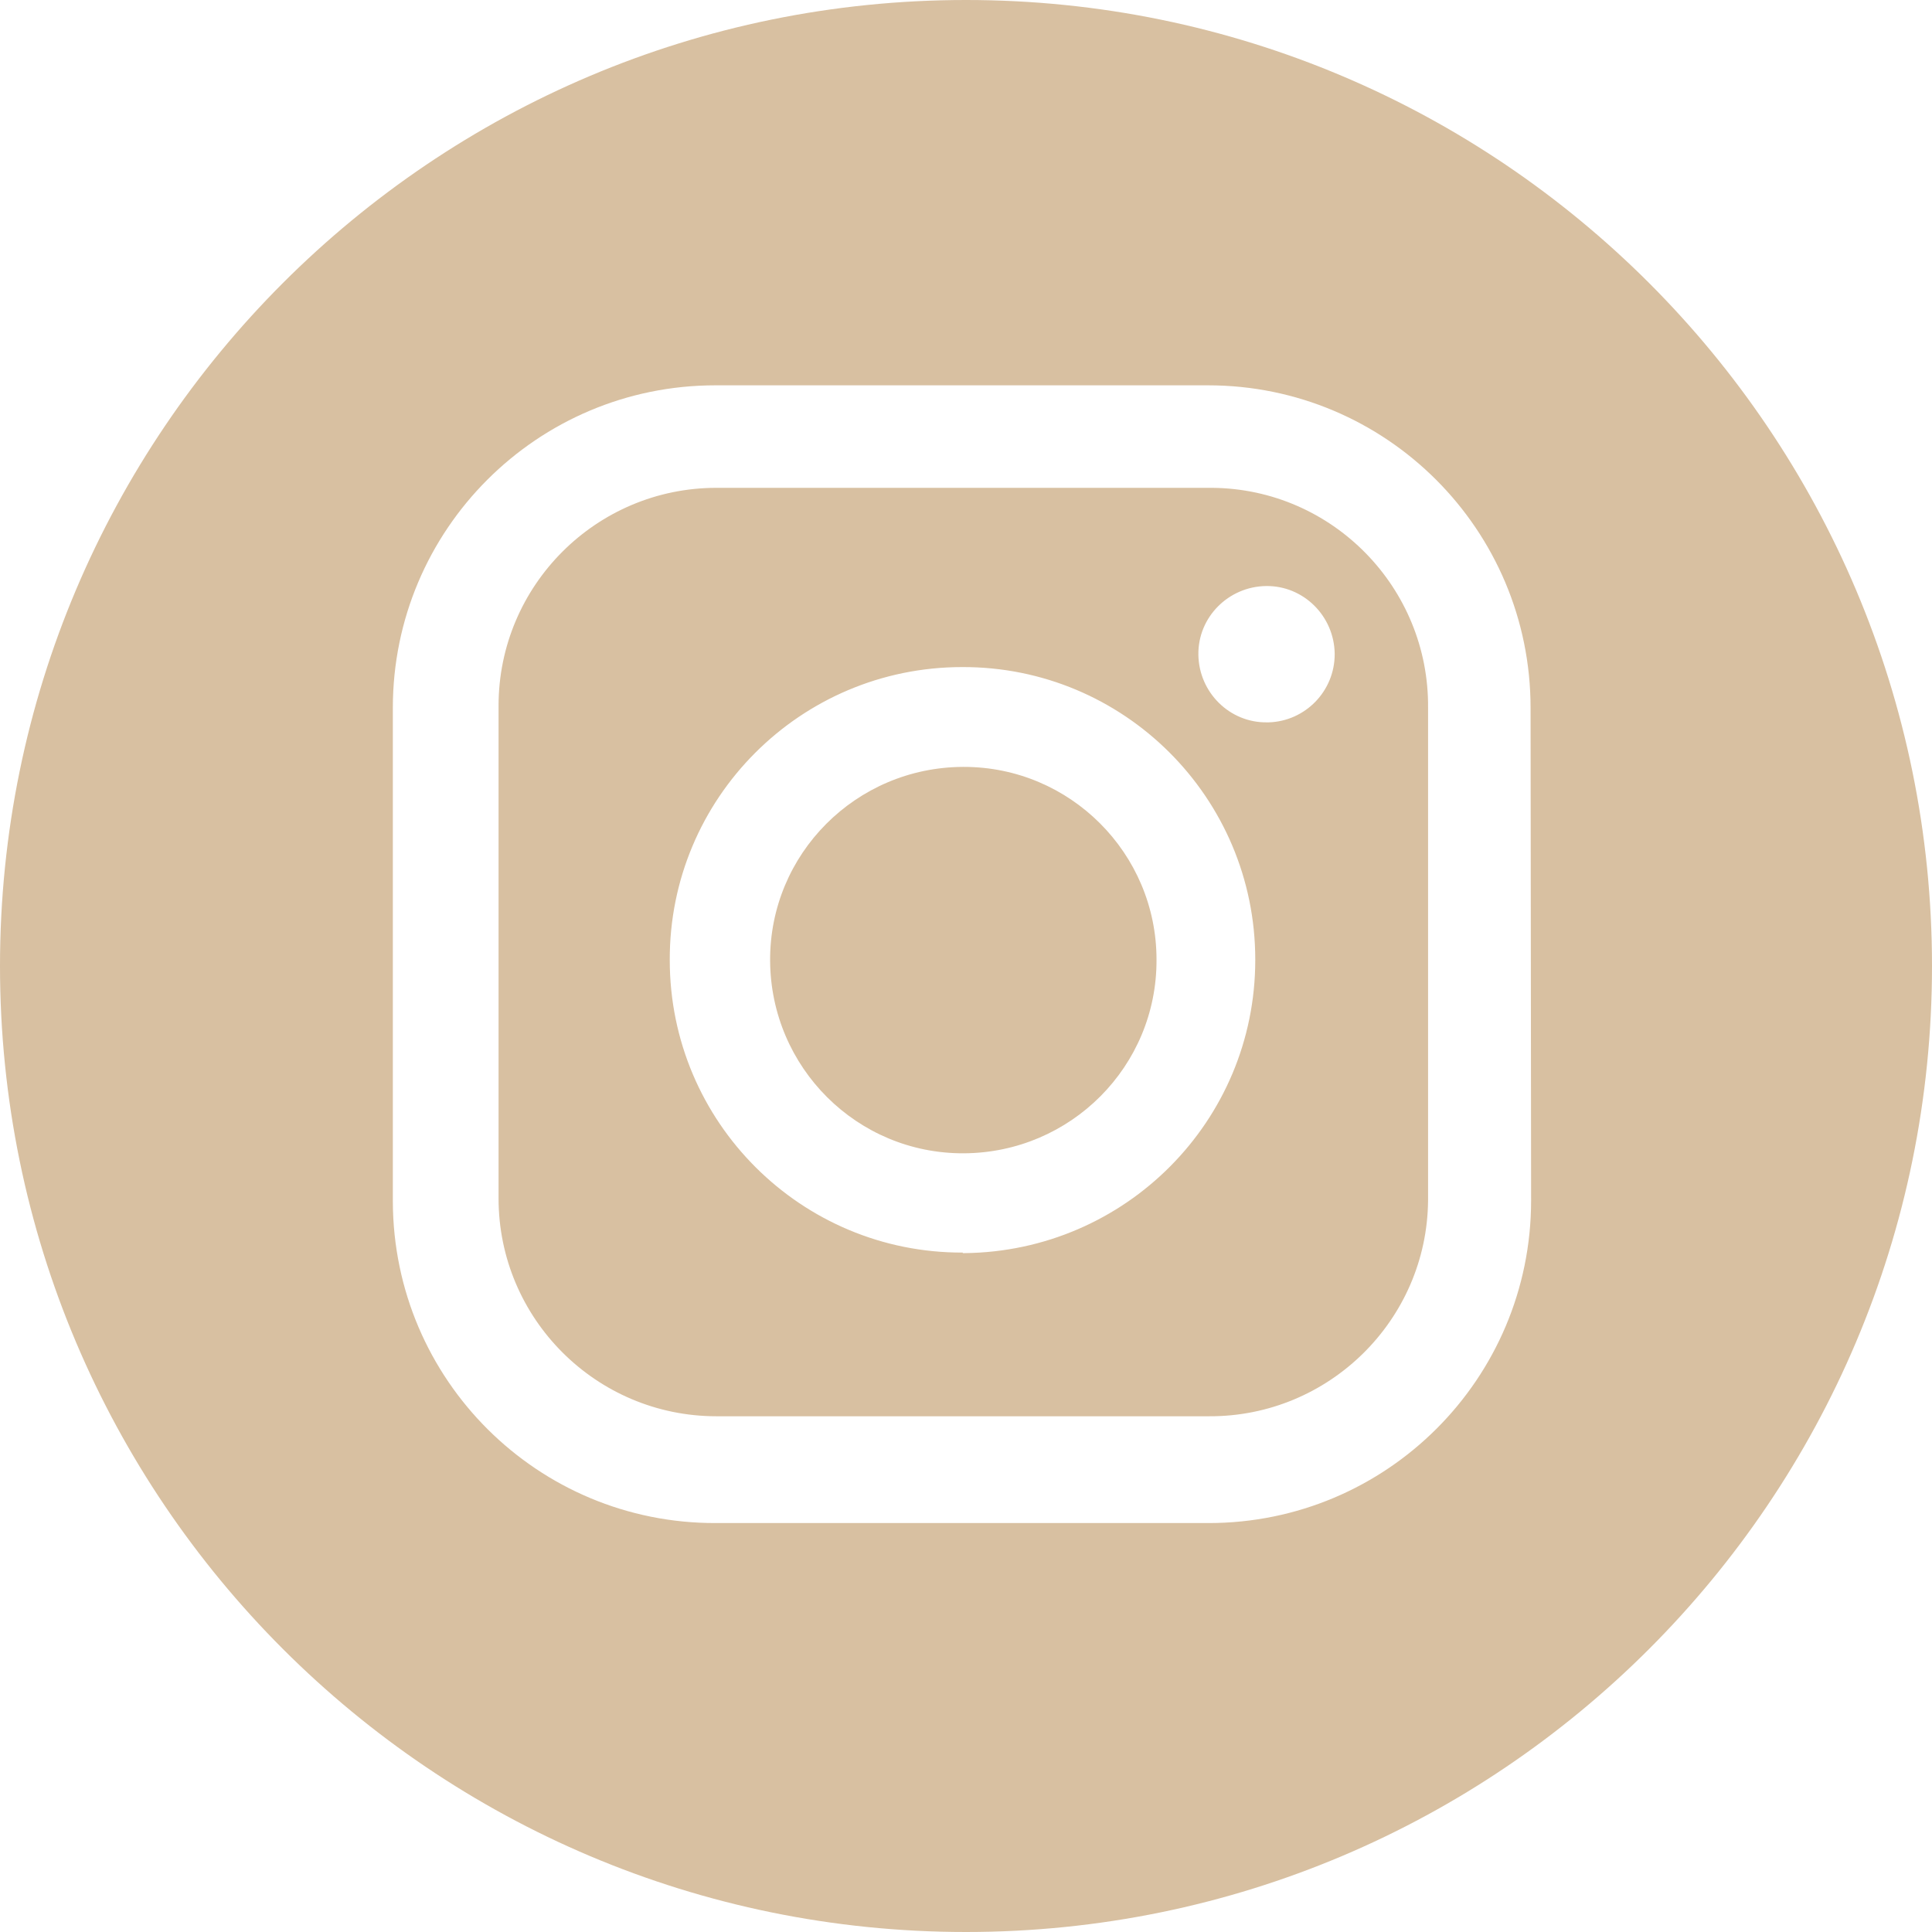
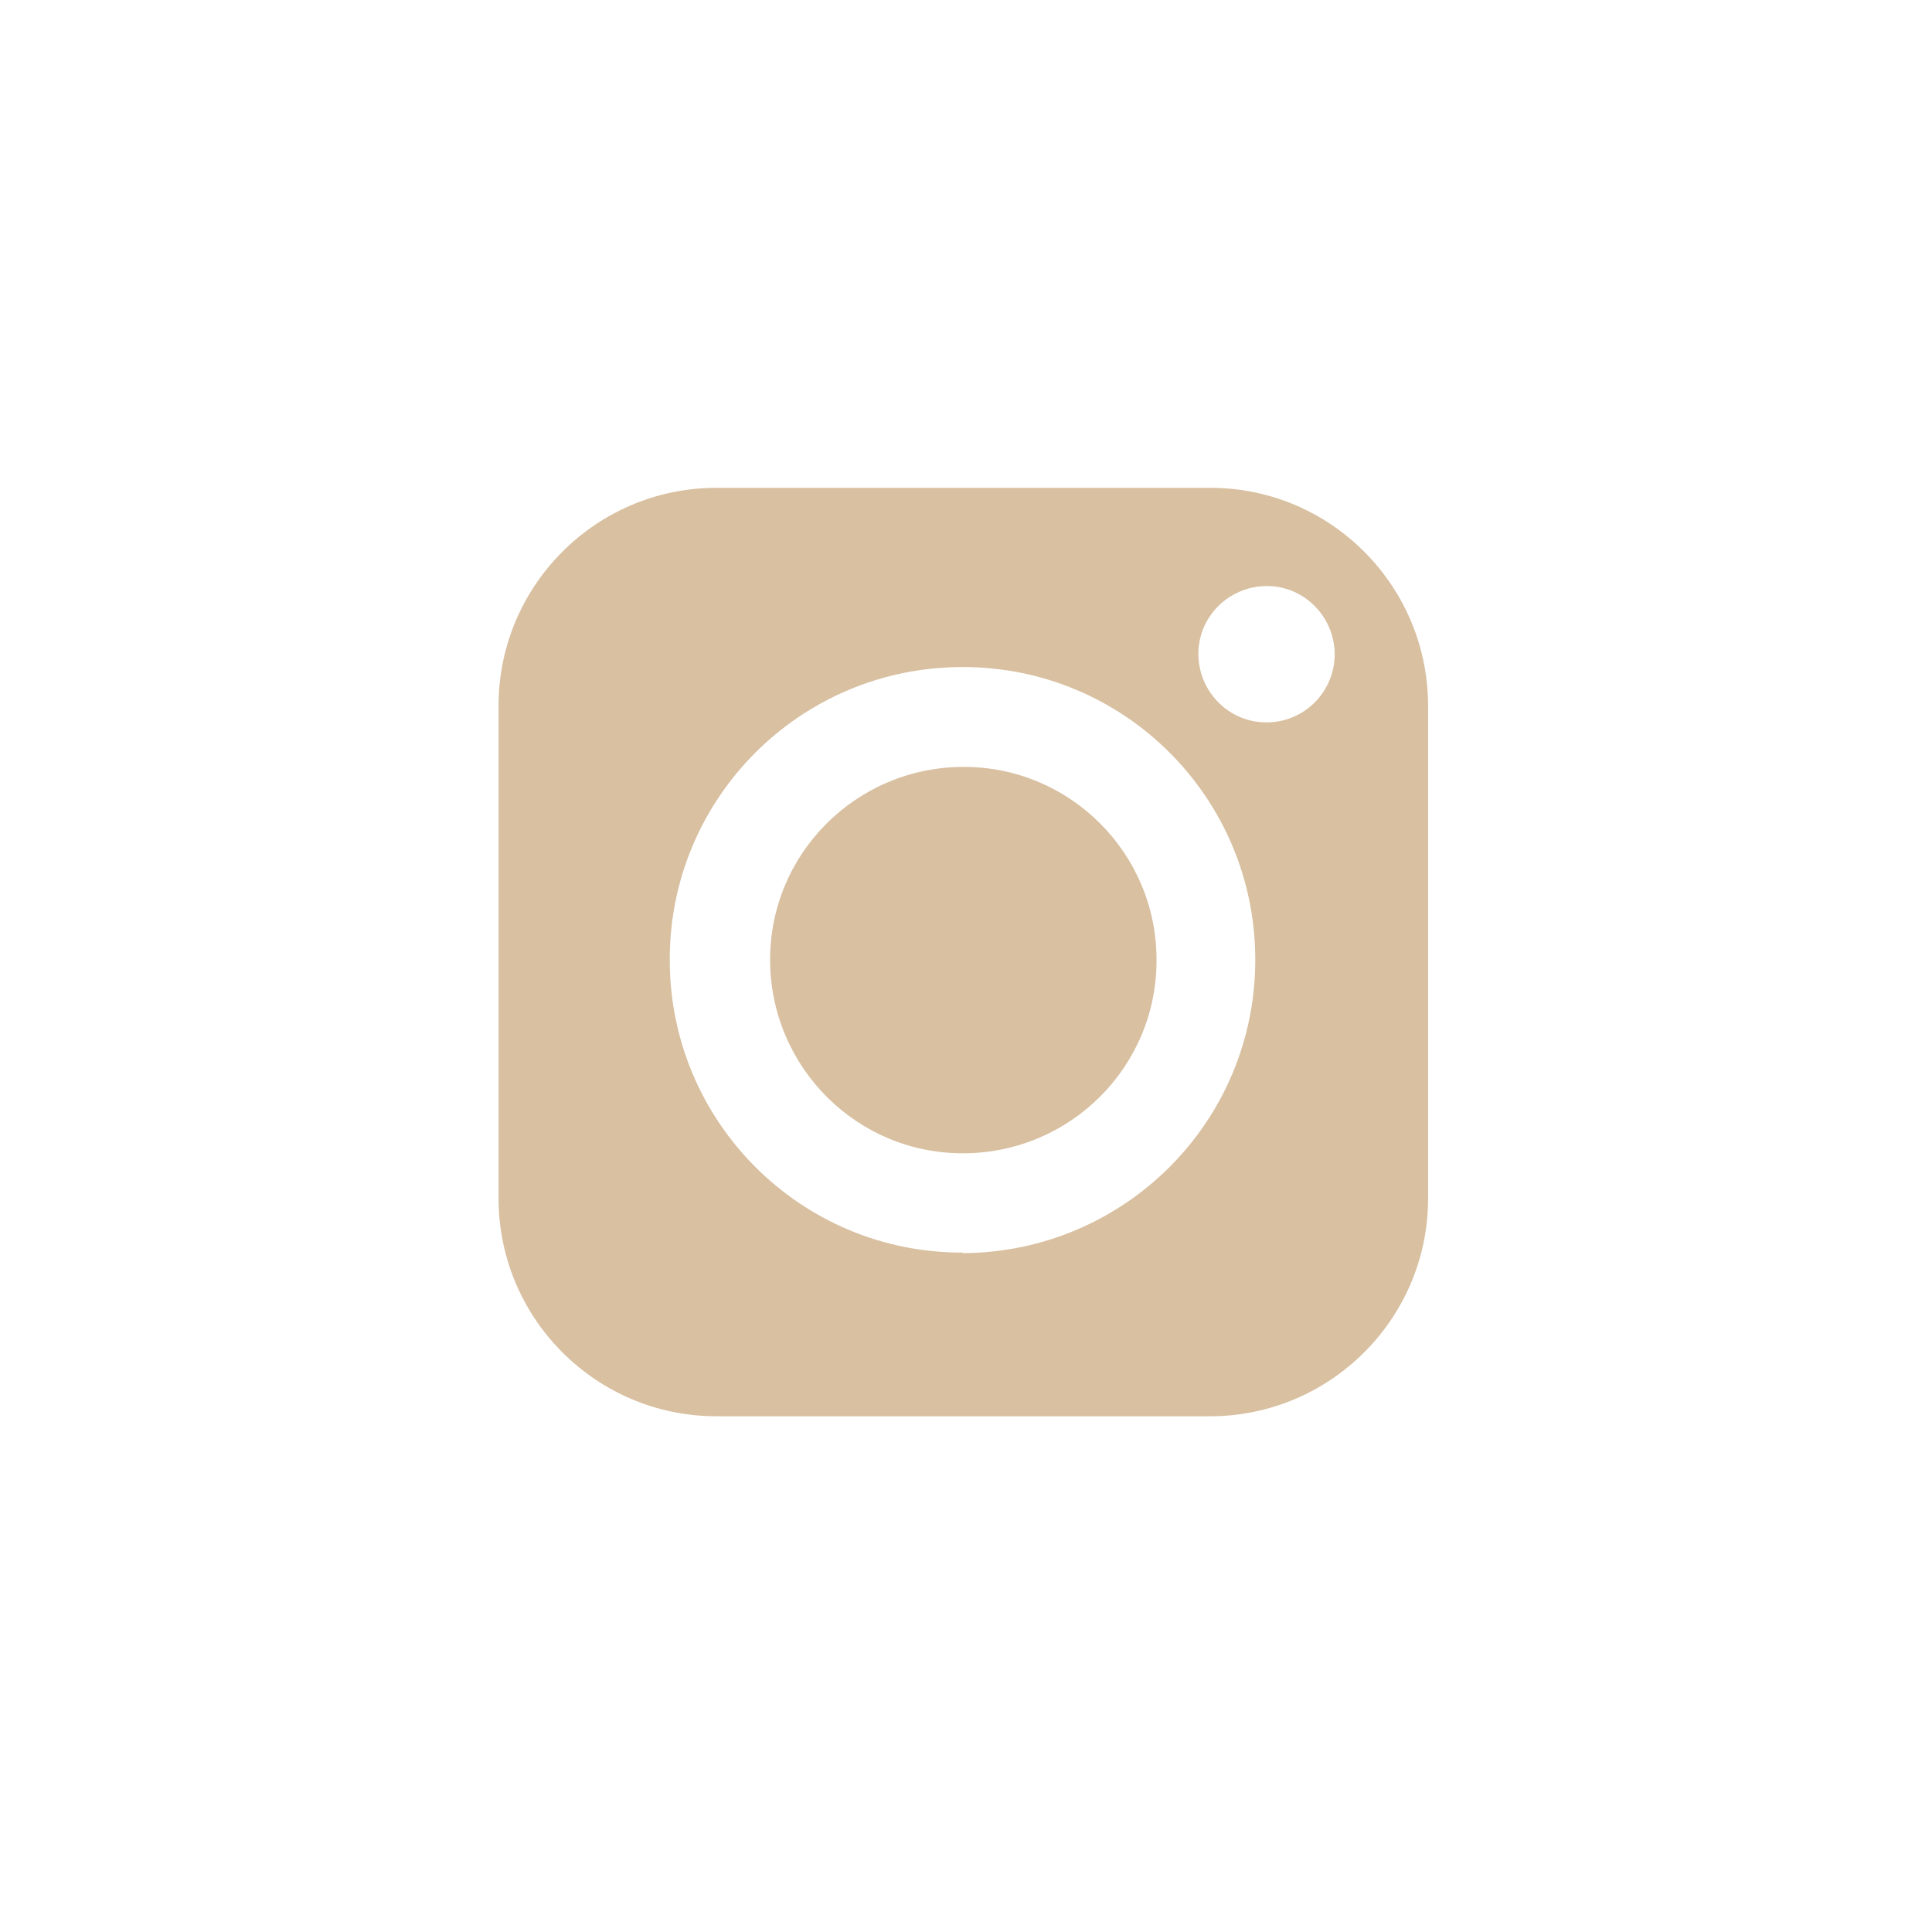
<svg xmlns="http://www.w3.org/2000/svg" version="1.1" id="Layer_1" x="0px" y="0px" viewBox="0 0 360 360" style="enable-background:new 0 0 360 360;" xml:space="preserve">
  <style type="text/css">
	.st0{fill:#D8C0A1;}
</style>
  <path class="st0" d="M215.5,178.8c0.1,19.9-16,36-35.9,36.1c-19.9,0.1-36-16-36.1-35.9s16-36,35.9-36.1c0.1,0,0.1,0,0.2,0  C199.4,142.9,215.5,159,215.5,178.8z" />
  <path class="st0" d="M225.3,90.9h-91.8c-22.4,0-40.6,18.2-40.6,40.6v91.8c0,22.4,18.2,40.6,40.6,40.6h91.8  c22.3,0.1,40.6-17.9,40.8-40.2v-91.8c0.2-22.4-17.8-40.8-40.2-41C225.6,90.9,225.5,90.9,225.3,90.9z M179.4,233.4  c-30.1,0.1-54.6-24.3-54.6-54.5c-0.1-30.1,24.3-54.6,54.5-54.6c30.1-0.1,54.6,24.3,54.6,54.5v0.1c0,30-24.2,54.3-54.2,54.6h-0.3  V233.4z M236.1,134.6c-7,0.1-12.7-5.6-12.8-12.6c-0.1-7,5.6-12.7,12.6-12.8c7-0.1,12.7,5.6,12.8,12.6v0.1c0,6.9-5.5,12.5-12.3,12.7  H236.1z" />
-   <path class="st0" d="M180,0C80.6,0,0,80.6,0,180s80.6,180,180,180s180-80.6,180-180l0,0C360,80.6,279.4,0,180,0z M285.3,223.7  c0,33.2-26.9,60.1-60.1,60.1l0,0h-91.8c-33.2,0.1-60.1-26.7-60.2-59.9c0-0.1,0-0.1,0-0.2v-91.8c0-33.2,26.9-60.1,60.1-60.1l0,0h91.8  c33.2,0,60.1,26.9,60.1,60.1l0,0L285.3,223.7z" />
</svg>